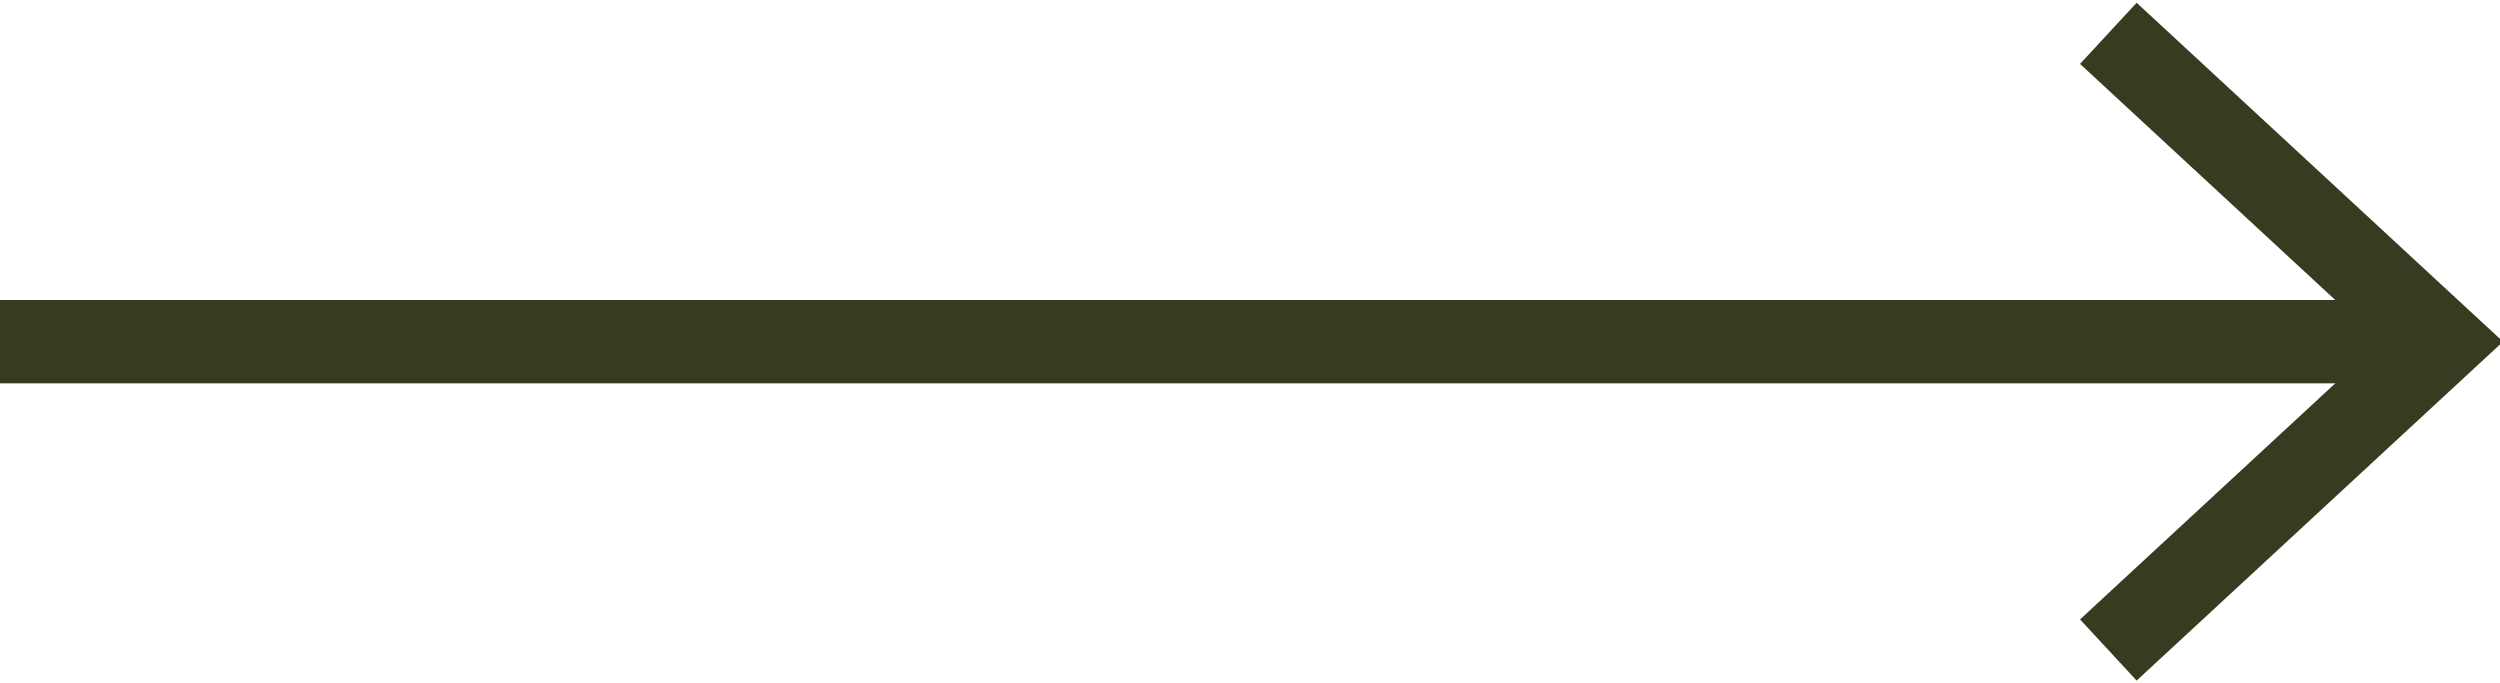
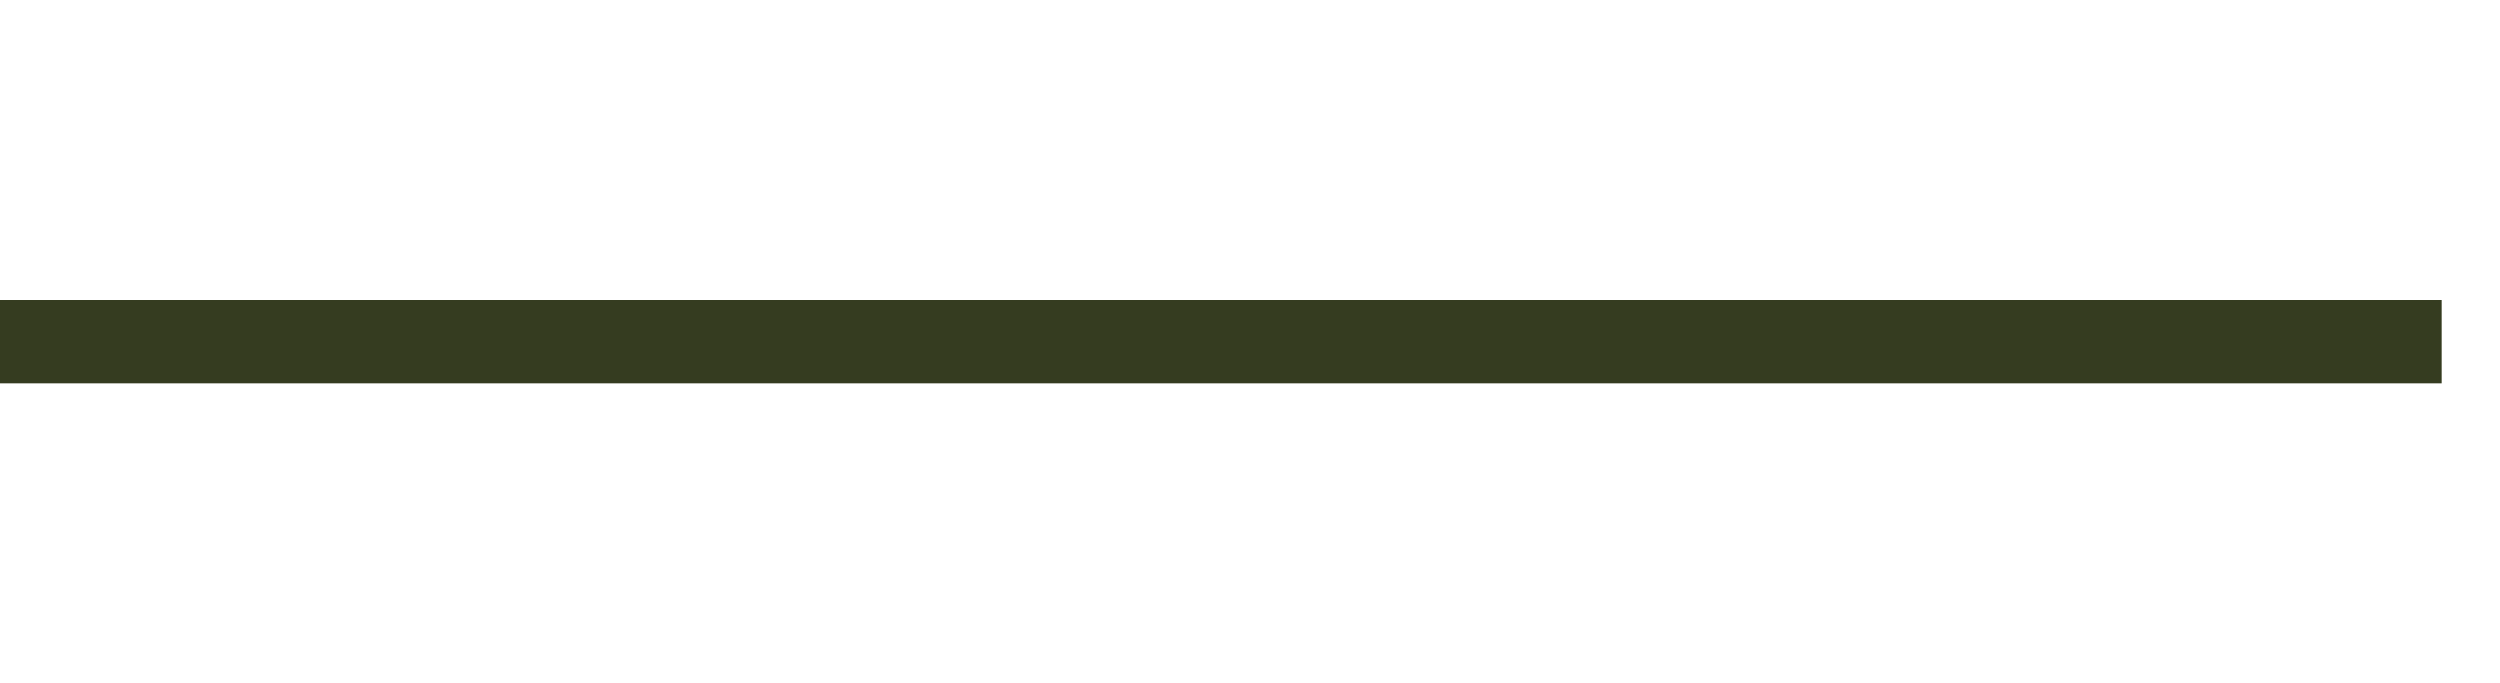
<svg xmlns="http://www.w3.org/2000/svg" xmlns:xlink="http://www.w3.org/1999/xlink" version="1.1" id="Calque_1" x="0px" y="0px" viewBox="0 0 30 8.2" style="enable-background:new 0 0 30 8.2;" xml:space="preserve">
  <style type="text/css">
	.st0{clip-path:url(#SVGID_2_);fill:none;stroke:#353C20;stroke-miterlimit:10;}
	.st1{clip-path:url(#SVGID_4_);fill:none;stroke:#353C20;stroke-miterlimit:10;}
</style>
  <g>
    <g>
      <defs>
        <rect id="SVGID_1_" width="30" height="8.2" />
      </defs>
      <clipPath id="SVGID_2_">
        <use xlink:href="#SVGID_1_" style="overflow:visible;" />
      </clipPath>
      <line class="st0" x1="0" y1="4.1" x2="29.3" y2="4.1" />
    </g>
    <g>
      <defs>
        <rect id="SVGID_3_" width="30" height="8.2" />
      </defs>
      <clipPath id="SVGID_4_">
        <use xlink:href="#SVGID_3_" style="overflow:visible;" />
      </clipPath>
-       <polyline class="st1" points="25.3,0.4 29.3,4.1 25.3,7.8   " />
    </g>
  </g>
</svg>